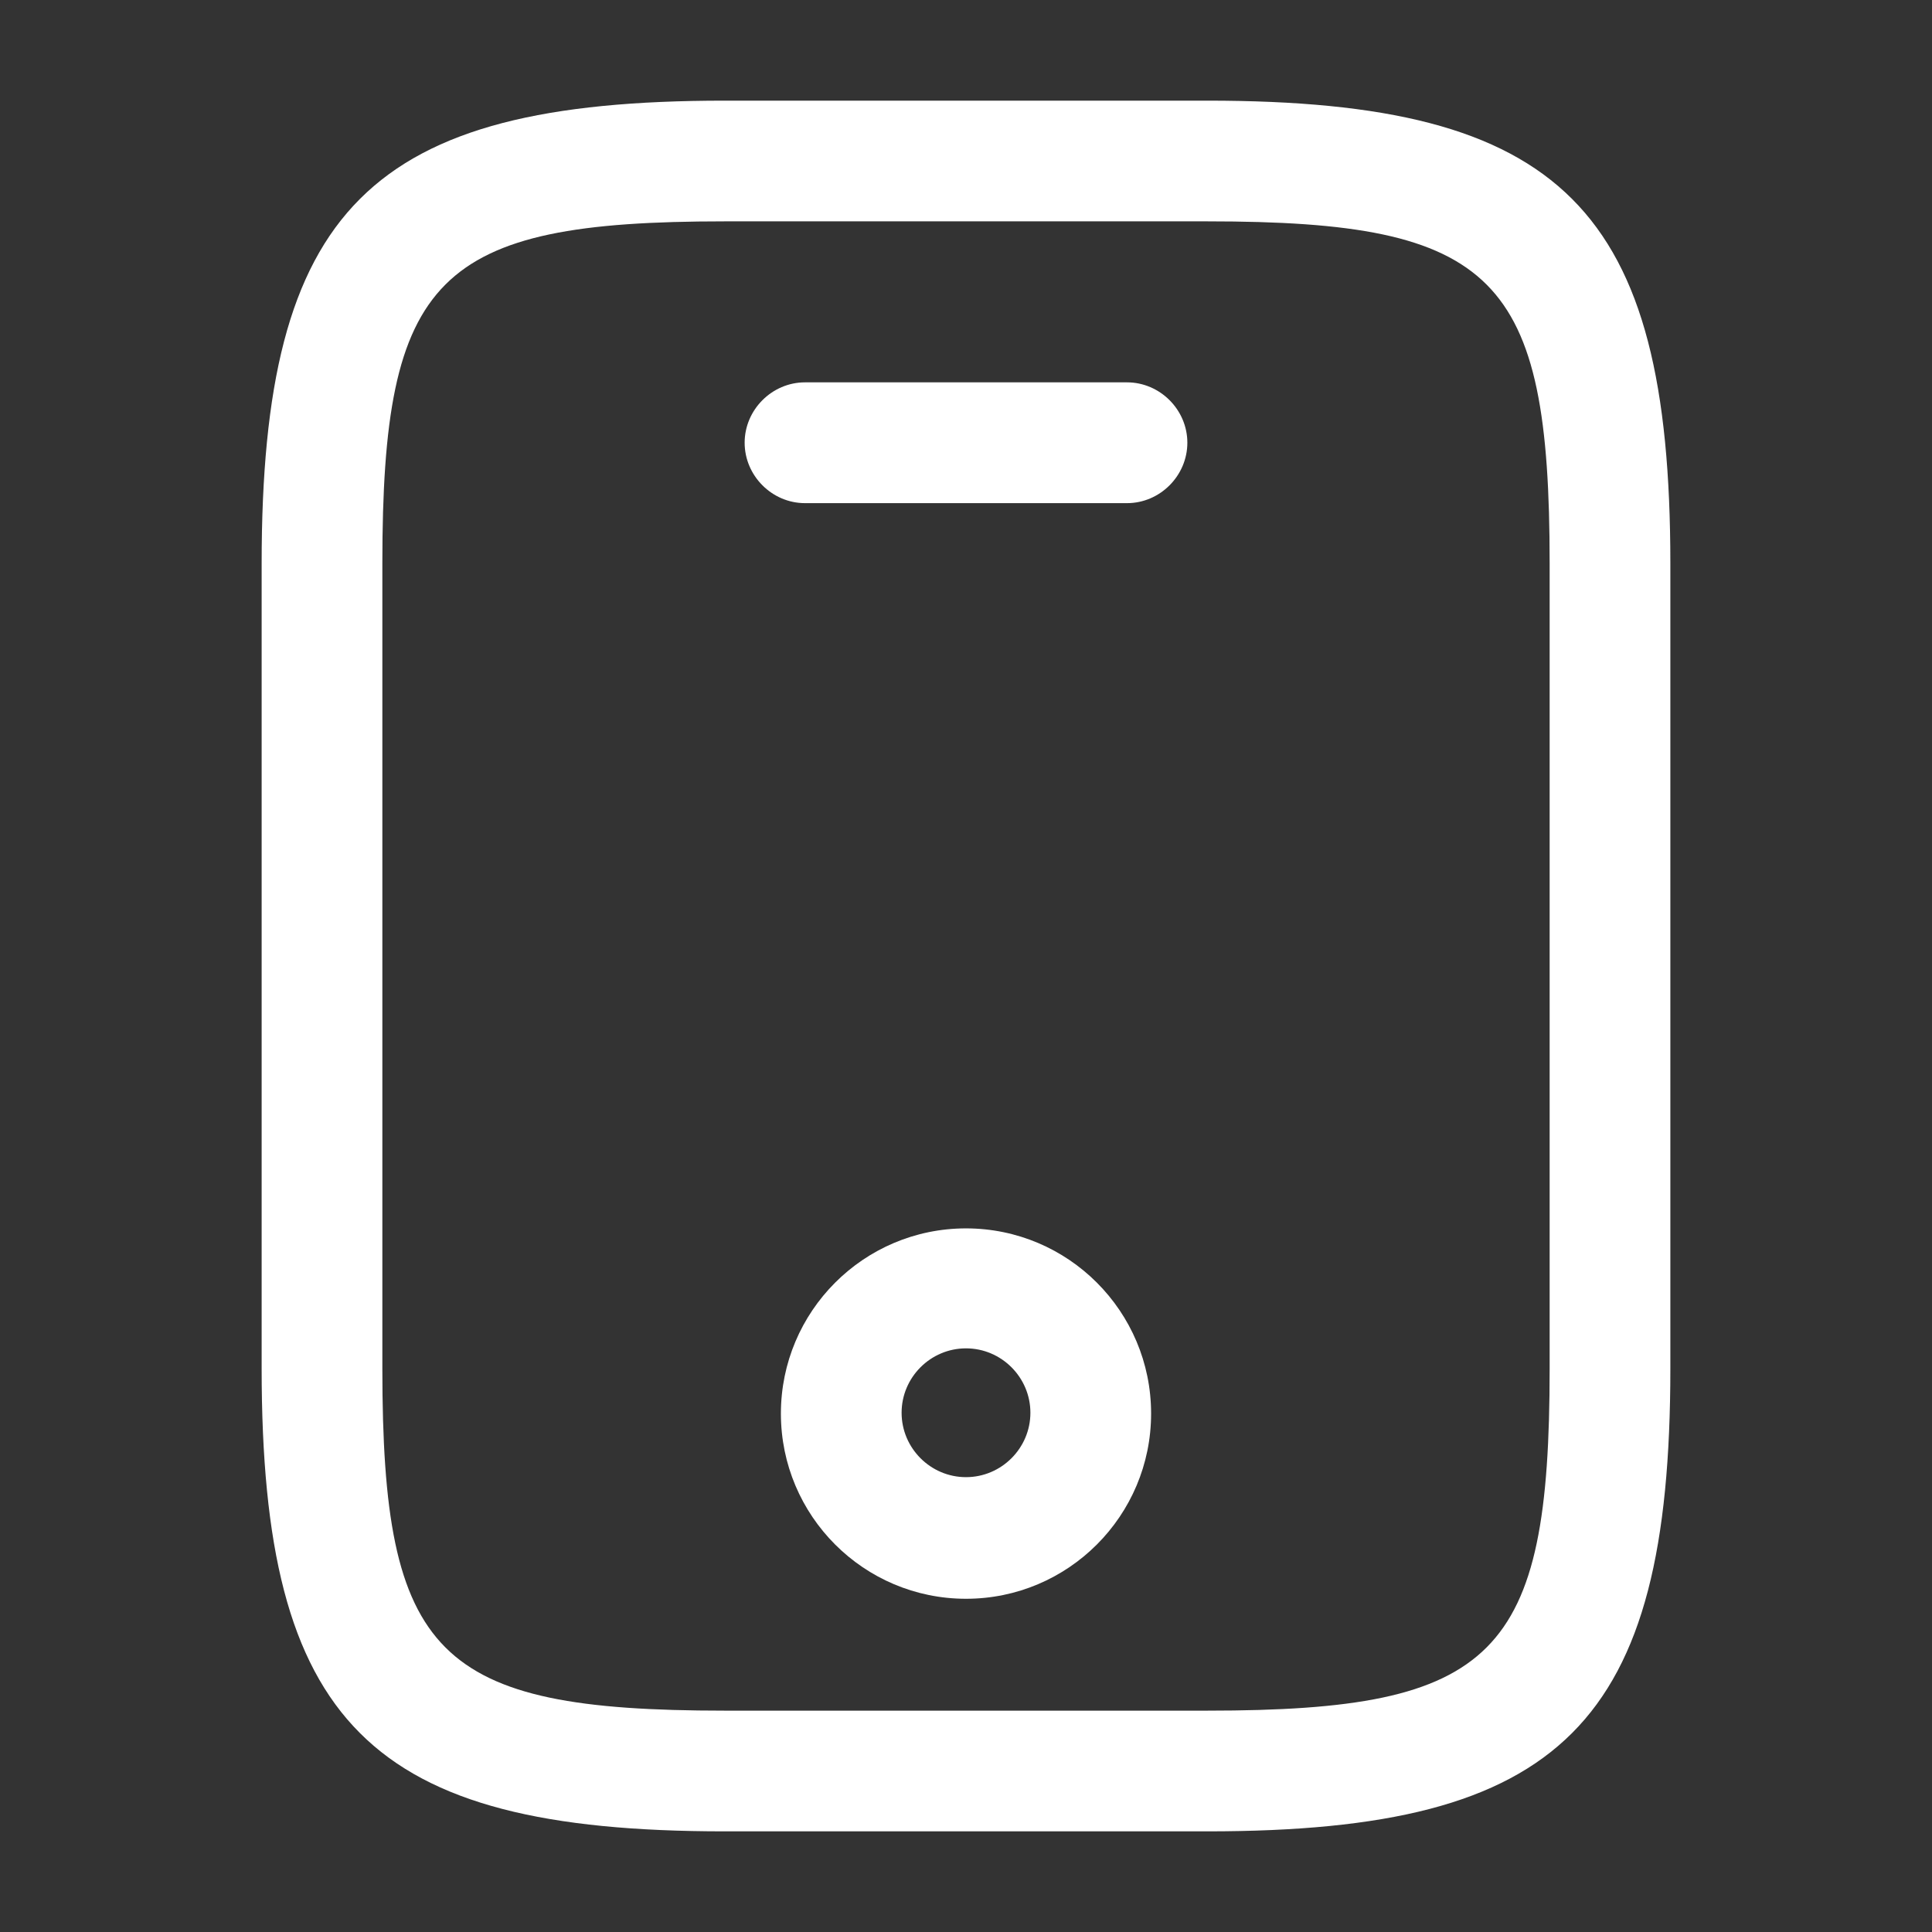
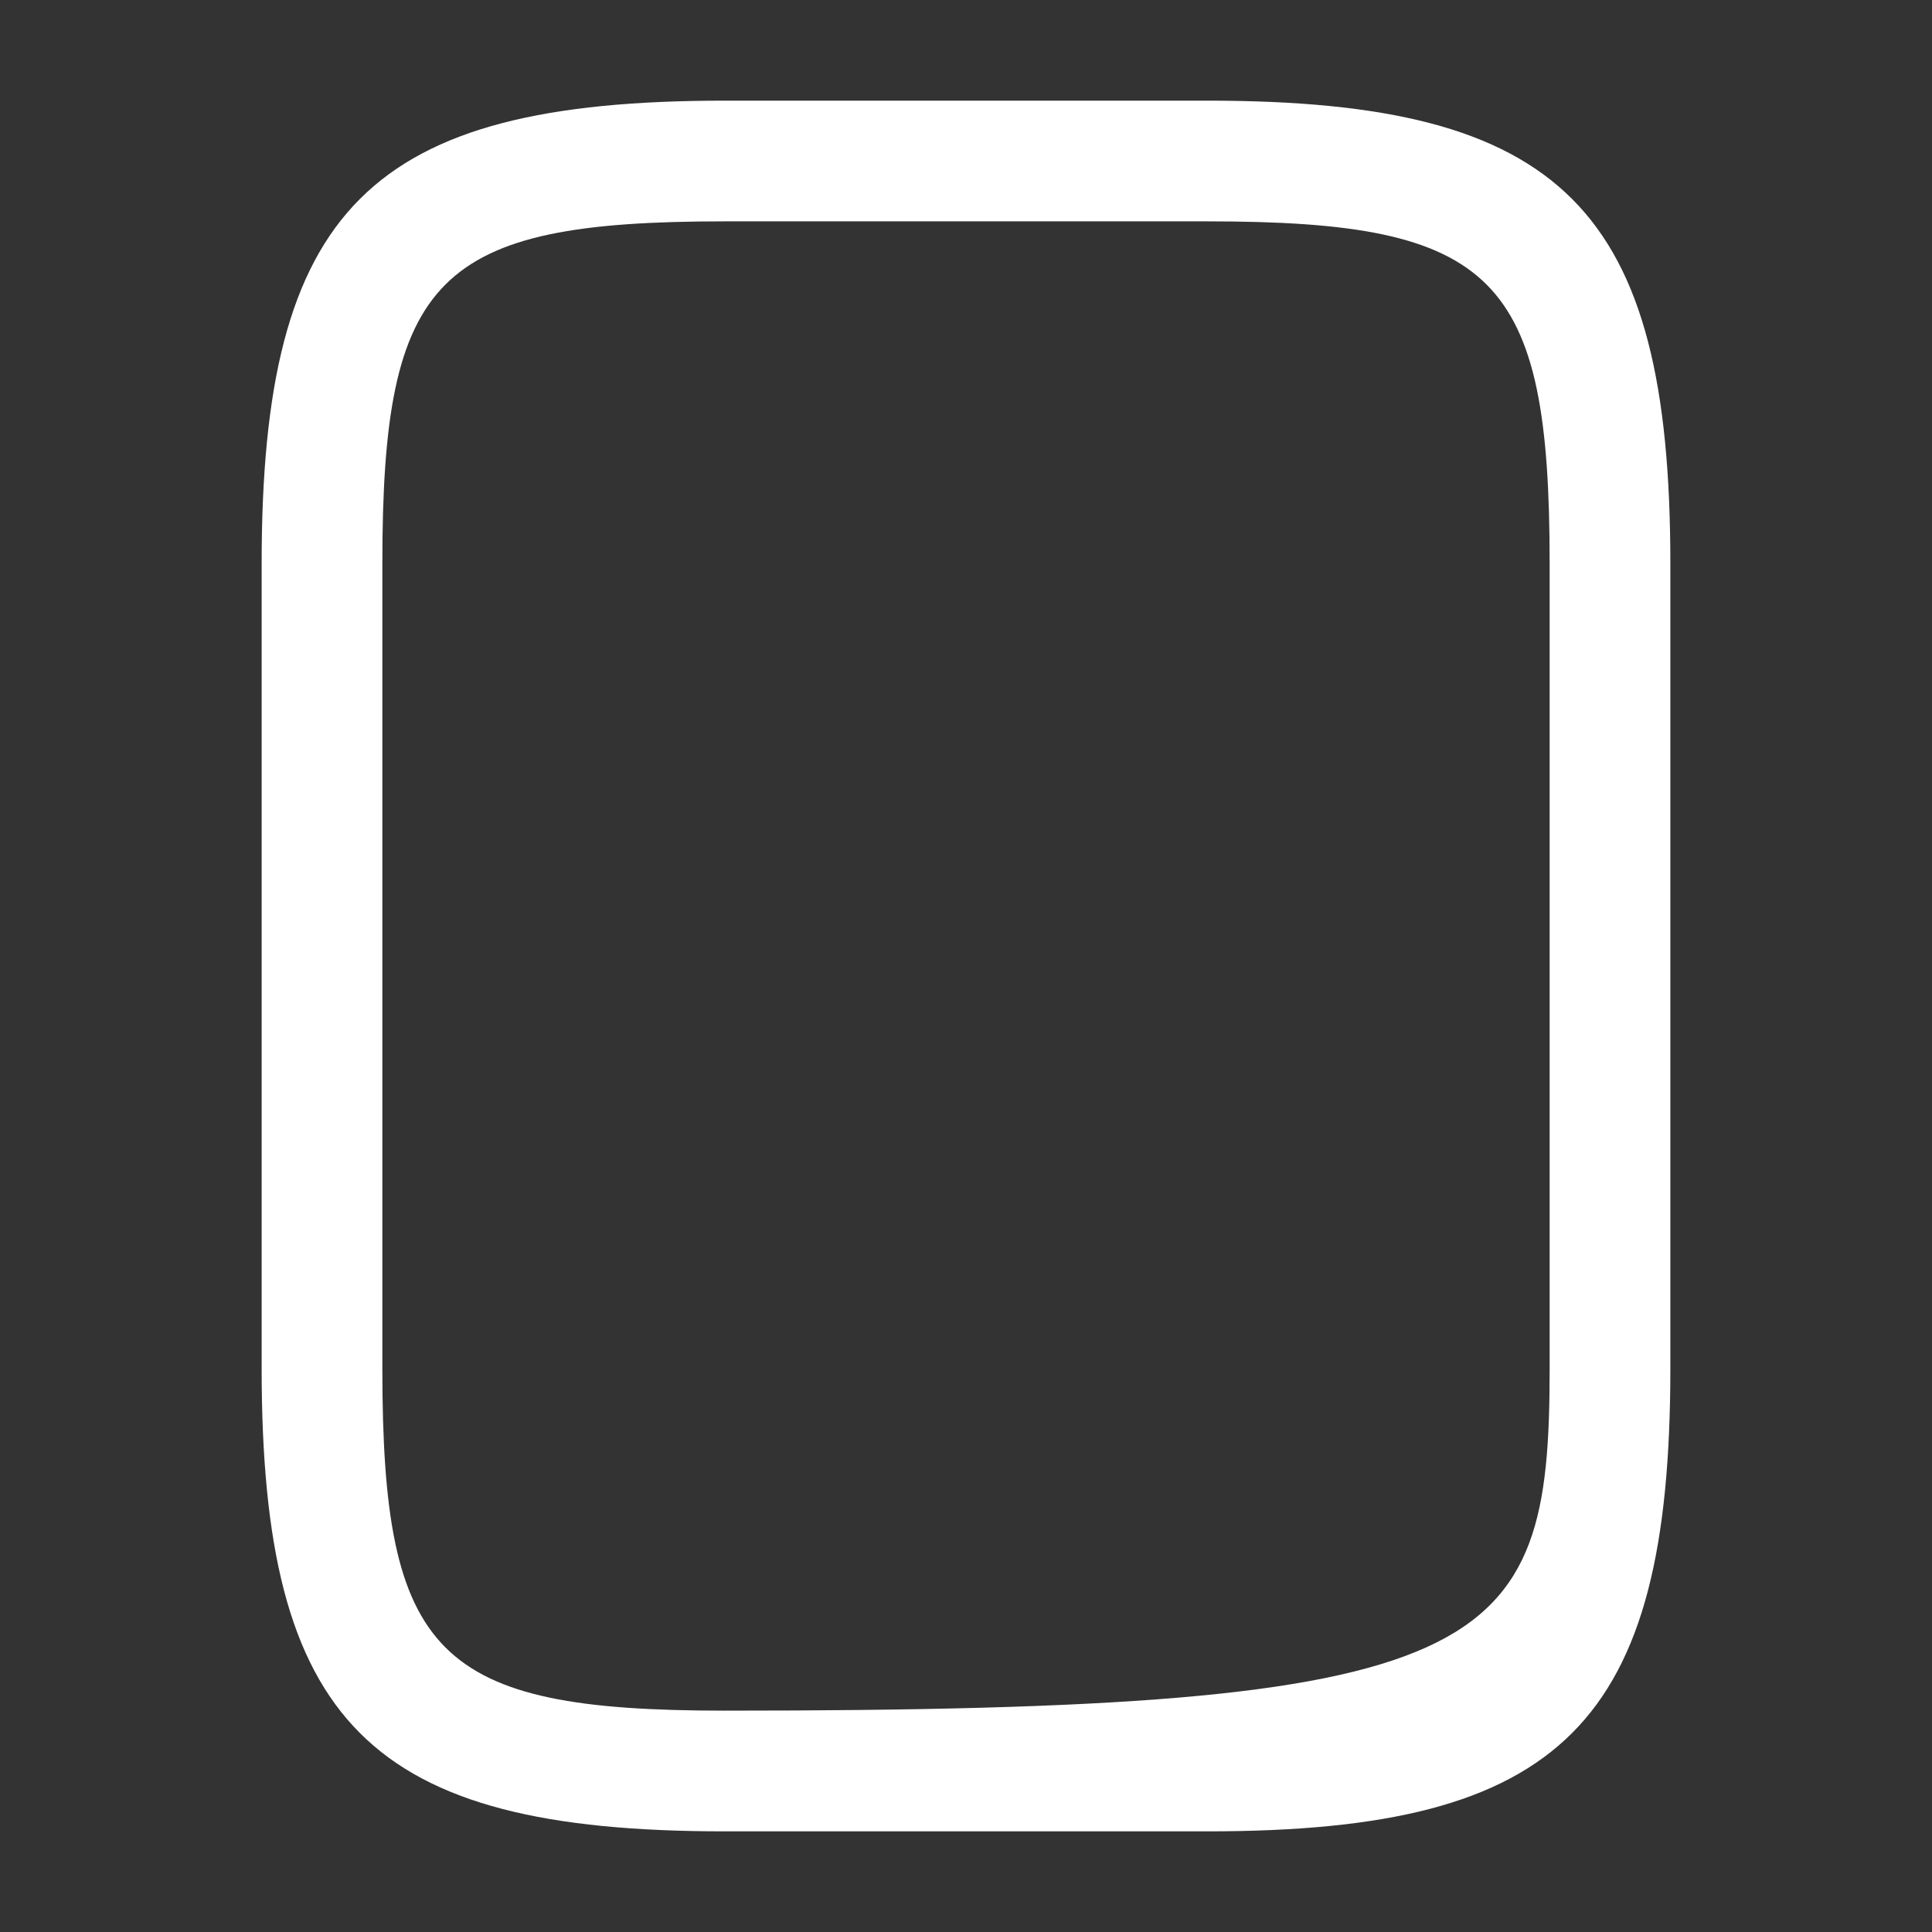
<svg xmlns="http://www.w3.org/2000/svg" width="21" height="21" viewBox="0 0 21 21" fill="none">
  <rect x="0" y="0" width="21" height="21" fill="#333333" stroke="none" />
-   <path d="M13.125 19.906H7.875C4.016 19.906 2.844 18.734 2.844 14.875V6.125C2.844 2.266 4.016 1.094 7.875 1.094H13.125C16.984 1.094 18.156 2.266 18.156 6.125V14.875C18.156 18.734 16.984 19.906 13.125 19.906ZM7.875 2.406C4.742 2.406 4.156 3.001 4.156 6.125V14.875C4.156 17.999 4.742 18.594 7.875 18.594H13.125C16.258 18.594 16.844 17.999 16.844 14.875V6.125C16.844 3.001 16.258 2.406 13.125 2.406H7.875Z" fill="white" />
-   <path d="M12.25 5.469H8.75C8.391 5.469 8.094 5.171 8.094 4.812C8.094 4.454 8.391 4.156 8.75 4.156H12.25C12.609 4.156 12.906 4.454 12.906 4.812C12.906 5.171 12.609 5.469 12.25 5.469Z" fill="white" />
-   <path d="M10.5 17.378C9.389 17.378 8.488 16.476 8.488 15.365C8.488 14.254 9.389 13.352 10.5 13.352C11.611 13.352 12.512 14.254 12.512 15.365C12.512 16.476 11.611 17.378 10.5 17.378ZM10.5 14.656C10.115 14.656 9.8 14.971 9.8 15.356C9.8 15.741 10.115 16.056 10.5 16.056C10.885 16.056 11.2 15.741 11.2 15.356C11.2 14.971 10.885 14.656 10.5 14.656Z" fill="white" />
+   <path d="M13.125 19.906H7.875C4.016 19.906 2.844 18.734 2.844 14.875V6.125C2.844 2.266 4.016 1.094 7.875 1.094H13.125C16.984 1.094 18.156 2.266 18.156 6.125V14.875C18.156 18.734 16.984 19.906 13.125 19.906ZM7.875 2.406C4.742 2.406 4.156 3.001 4.156 6.125V14.875C4.156 17.999 4.742 18.594 7.875 18.594C16.258 18.594 16.844 17.999 16.844 14.875V6.125C16.844 3.001 16.258 2.406 13.125 2.406H7.875Z" fill="white" />
</svg>